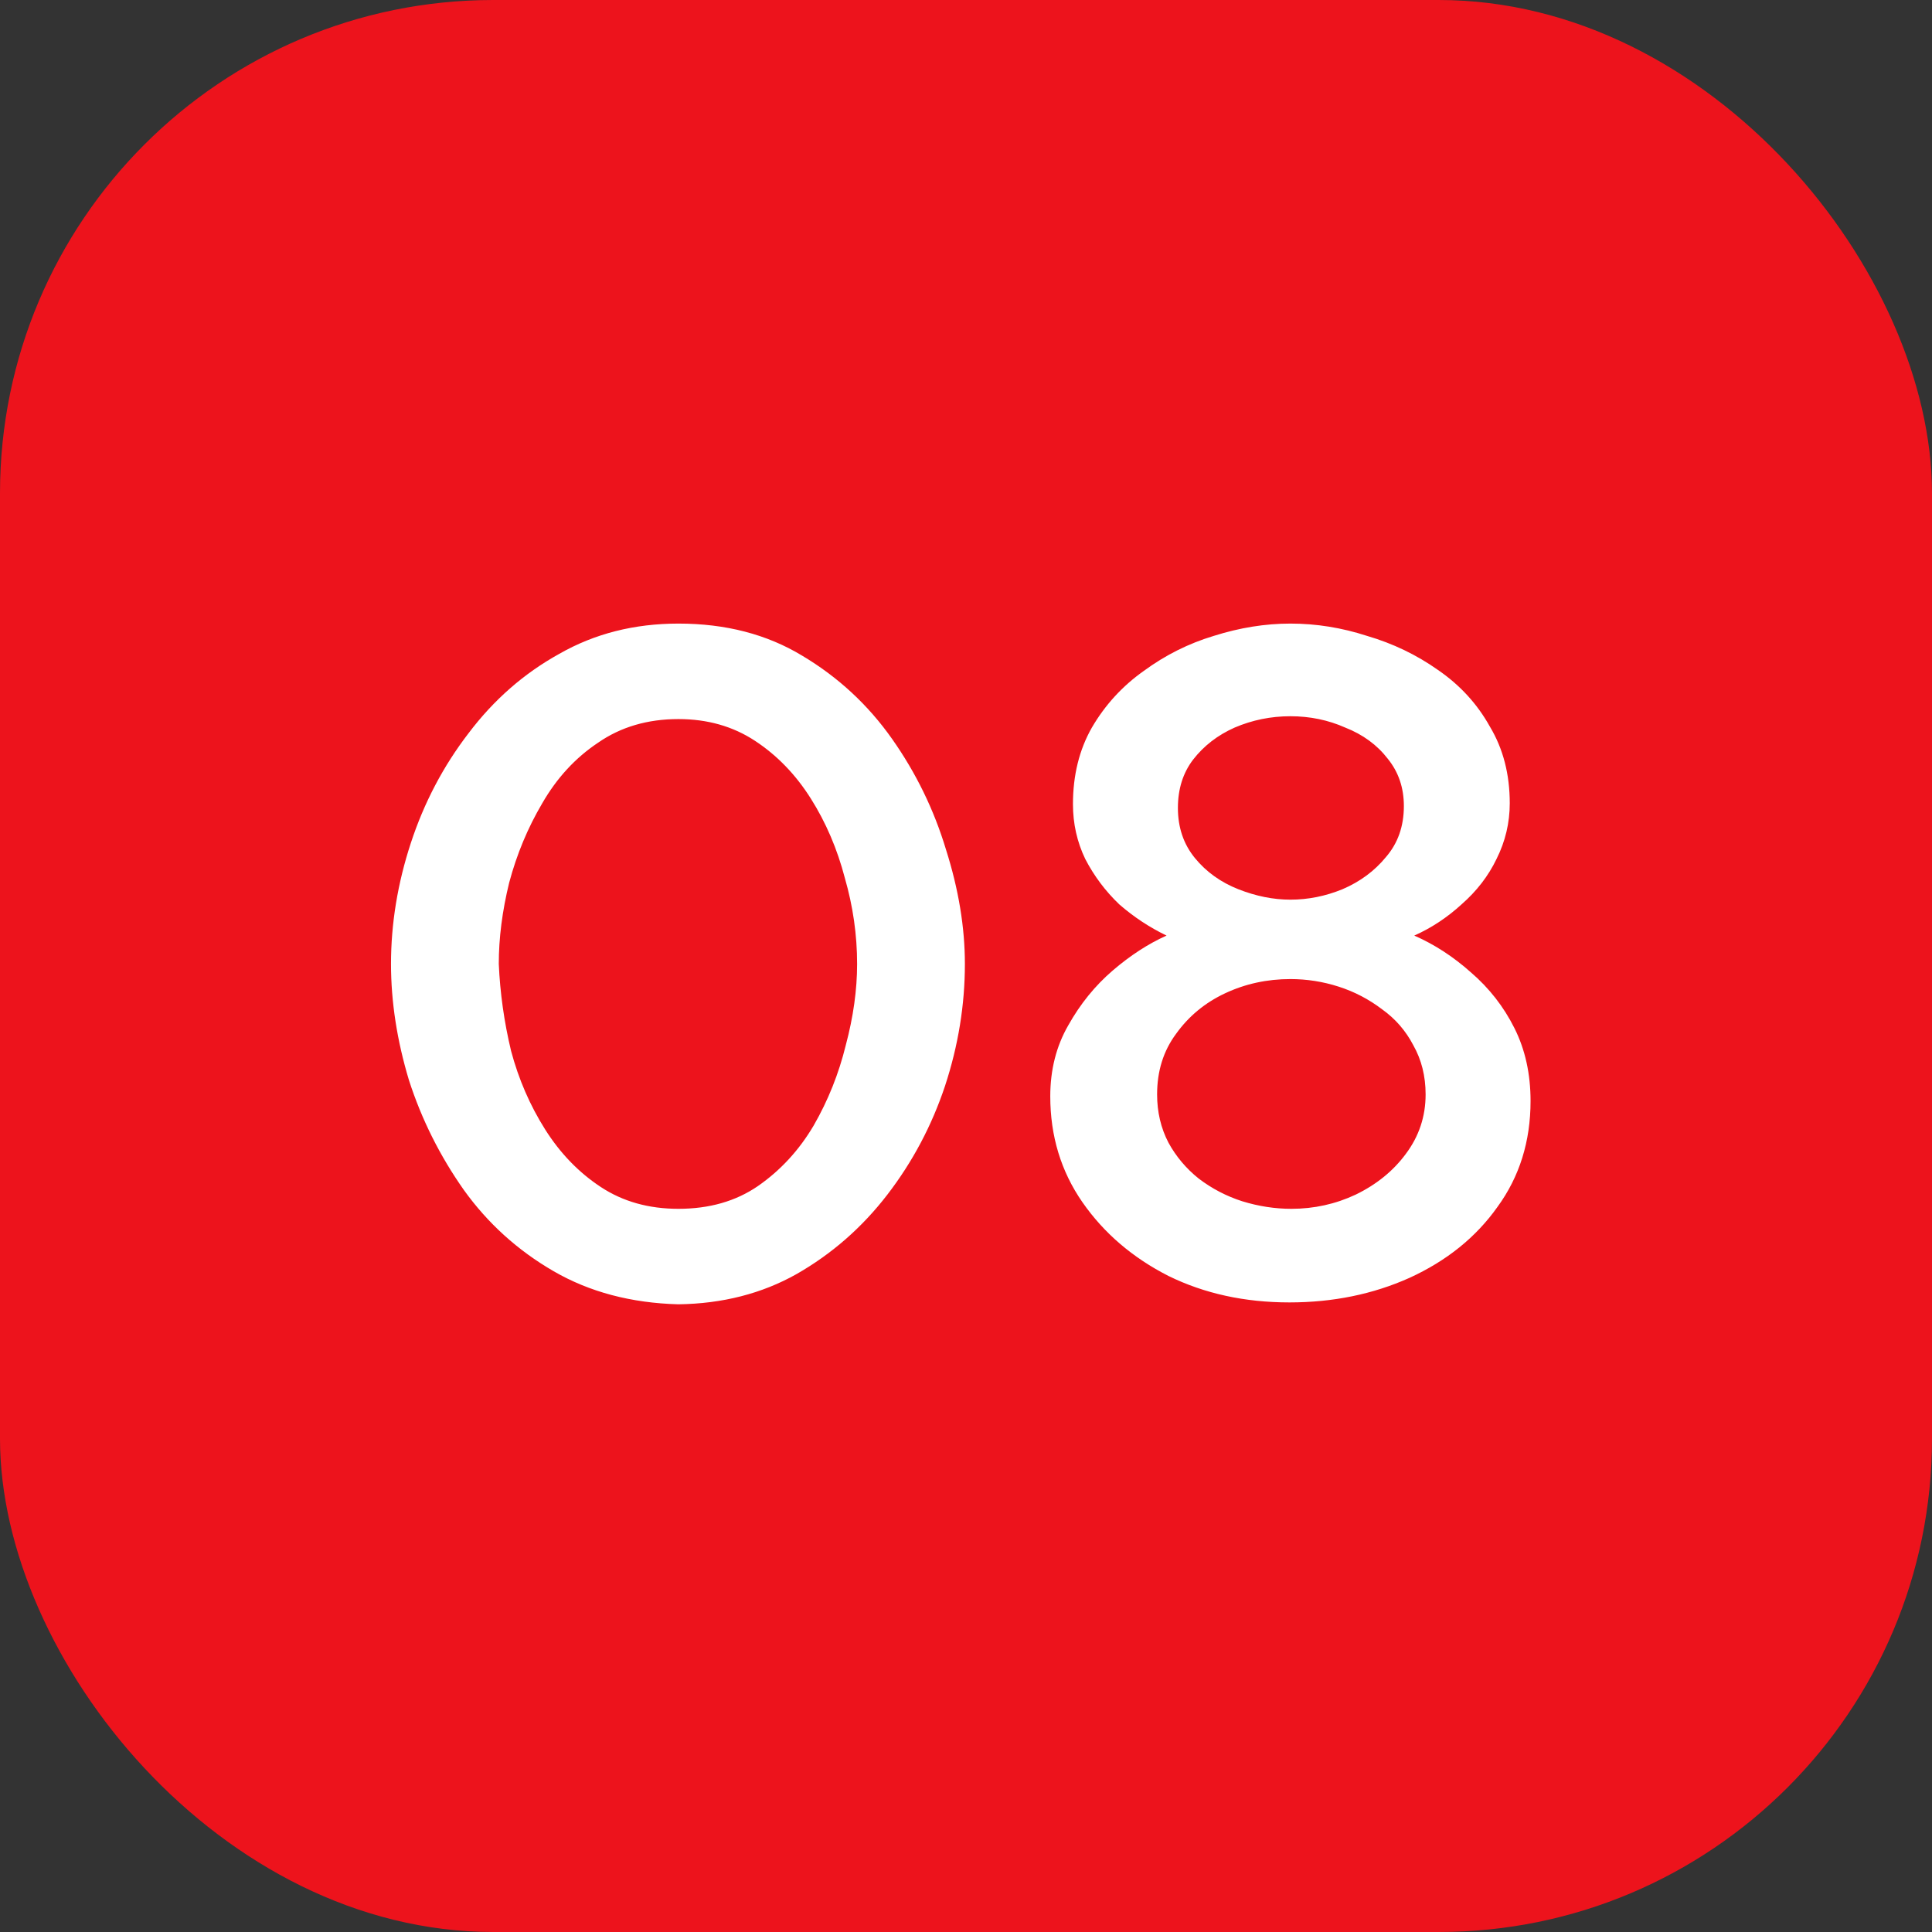
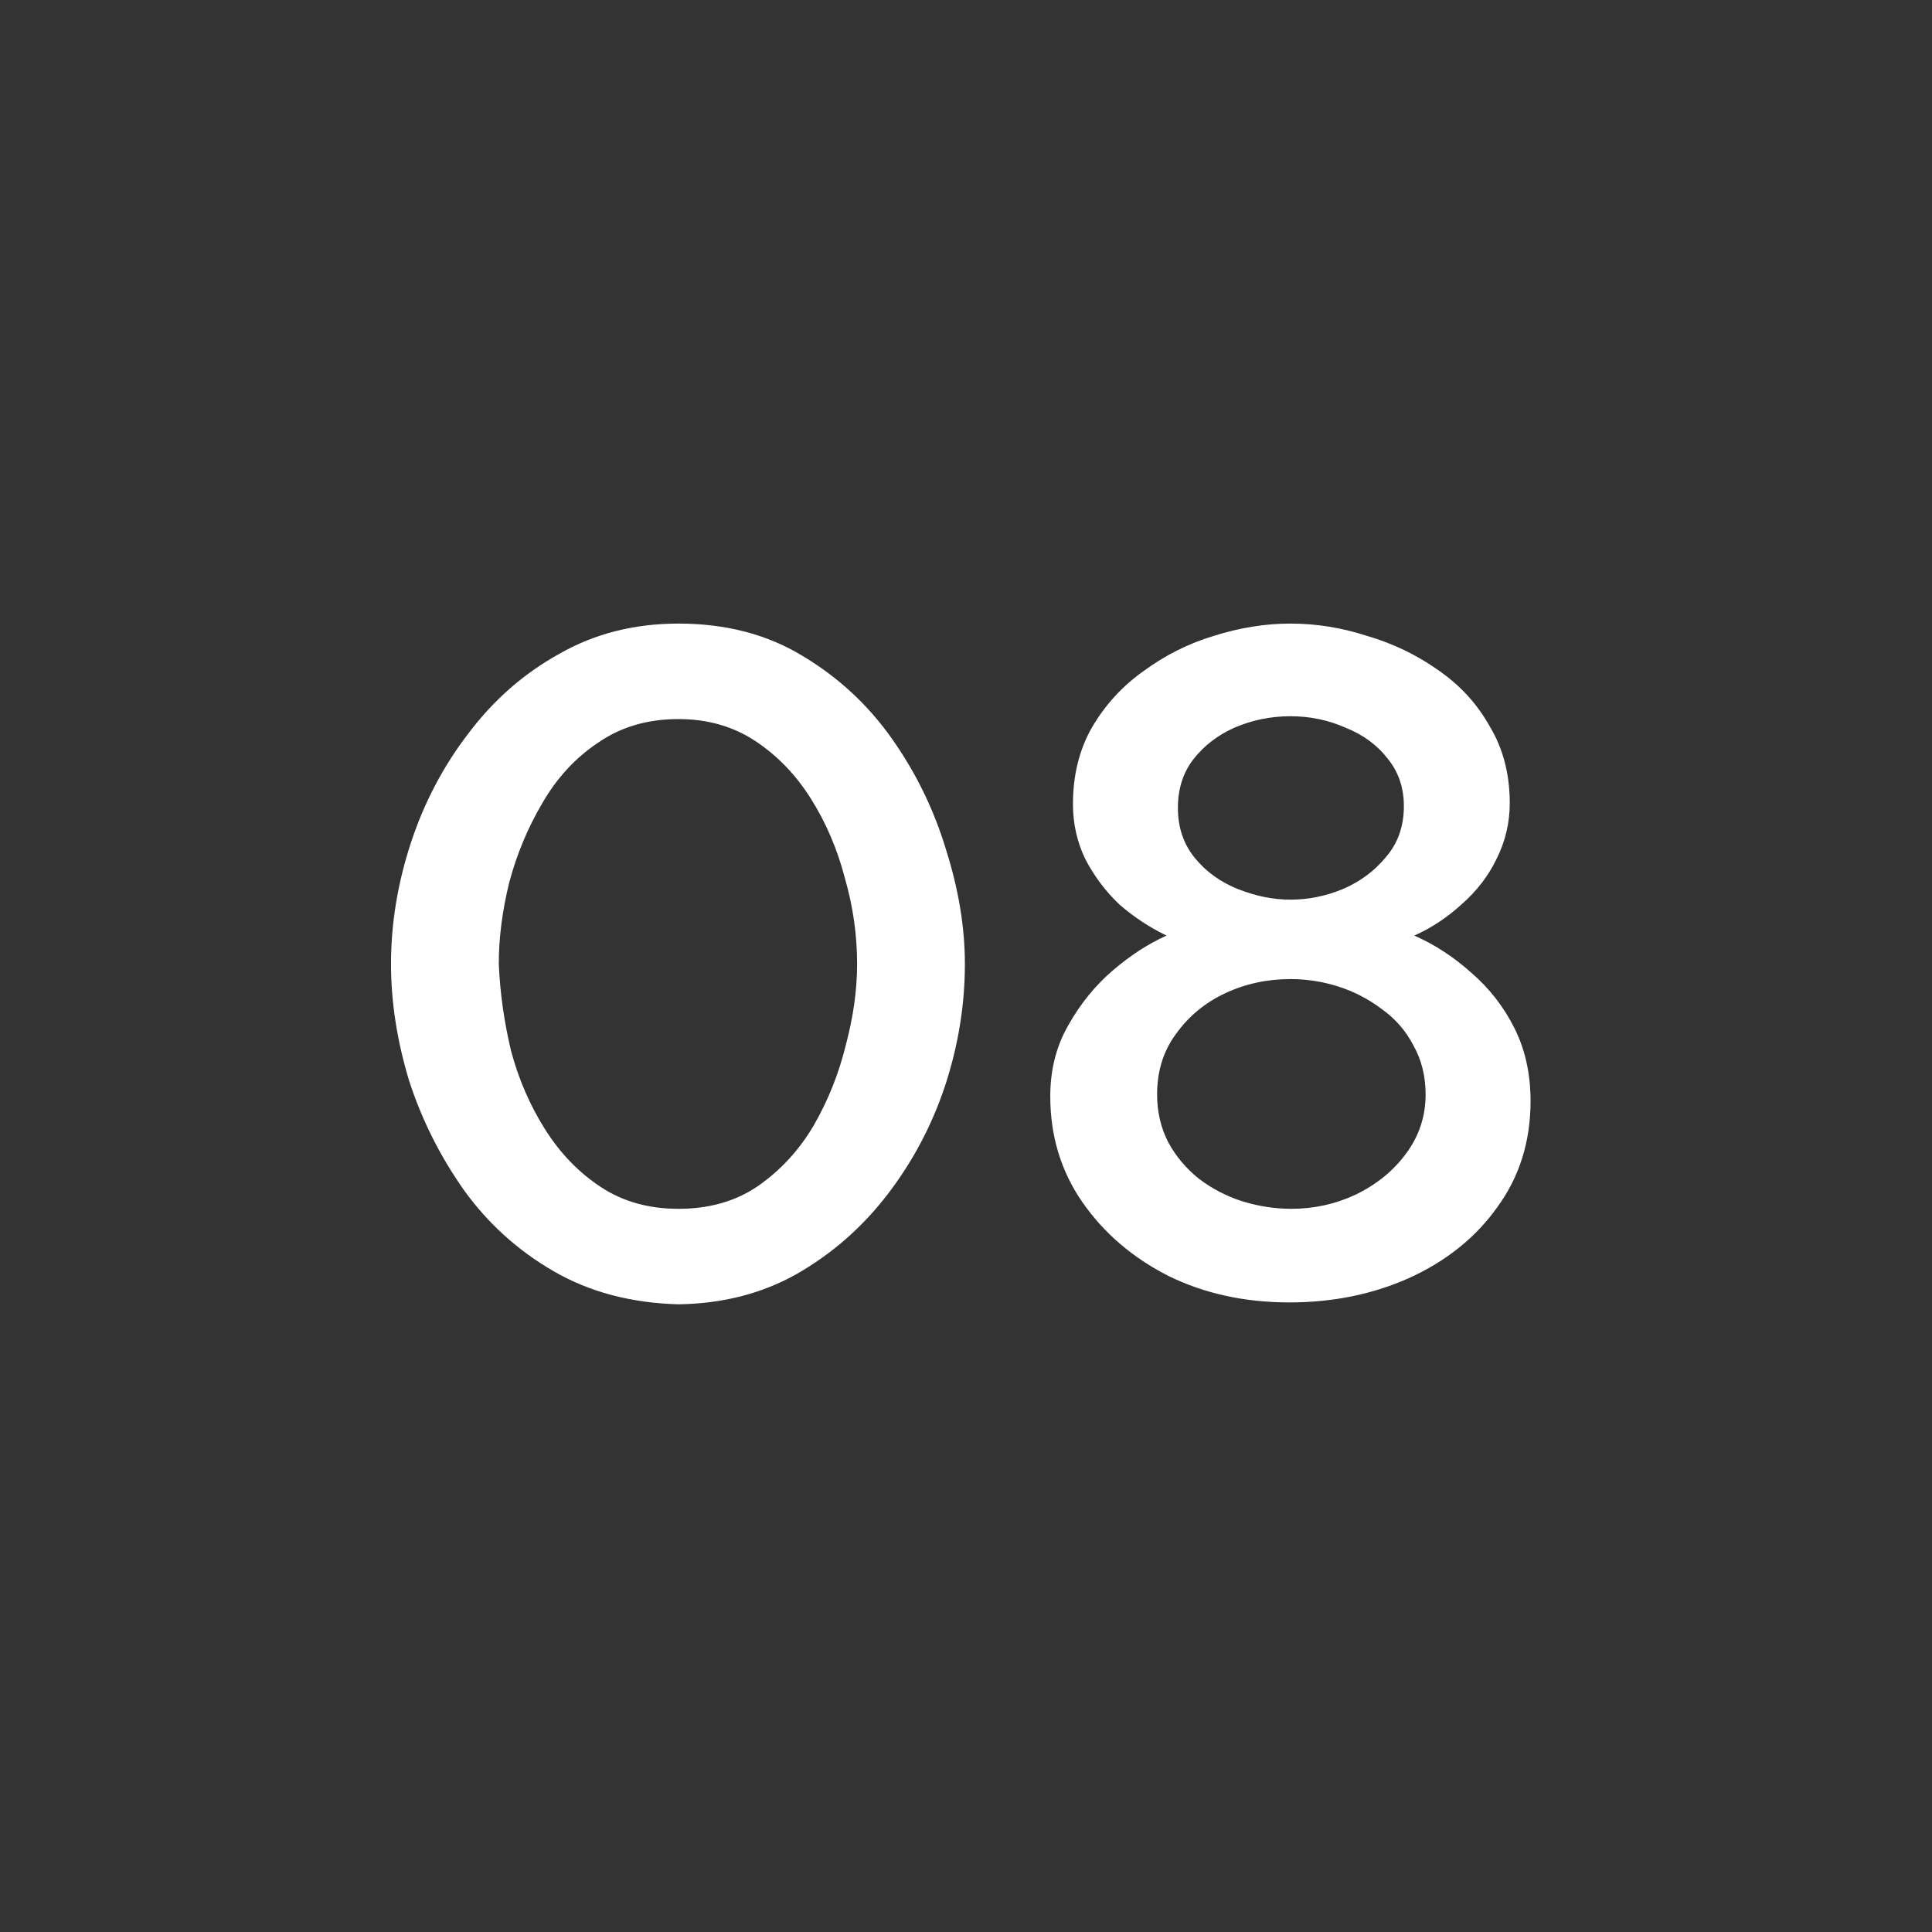
<svg xmlns="http://www.w3.org/2000/svg" width="47" height="47" viewBox="0 0 47 47" fill="none">
  <rect x="0" y="0" width="47" height="47" fill="#333333" stroke="none" />
-   <rect width="47" height="47" rx="12" fill="#ED131C" />
  <path d="M16.504 31.73C15.354 31.699 14.342 31.431 13.468 30.925C12.594 30.419 11.866 29.76 11.283 28.947C10.7 28.119 10.256 27.23 9.949 26.279C9.658 25.313 9.512 24.37 9.512 23.45C9.512 22.469 9.673 21.487 9.995 20.506C10.317 19.525 10.785 18.635 11.398 17.838C12.011 17.025 12.747 16.381 13.606 15.906C14.465 15.415 15.431 15.17 16.504 15.17C17.654 15.17 18.658 15.431 19.517 15.952C20.391 16.473 21.119 17.148 21.702 17.976C22.285 18.804 22.722 19.701 23.013 20.667C23.32 21.633 23.473 22.561 23.473 23.45C23.473 24.447 23.312 25.436 22.99 26.417C22.668 27.383 22.2 28.265 21.587 29.062C20.974 29.859 20.238 30.503 19.379 30.994C18.536 31.469 17.577 31.715 16.504 31.73ZM12.134 23.45C12.165 24.155 12.264 24.861 12.433 25.566C12.617 26.256 12.893 26.892 13.261 27.475C13.629 28.058 14.081 28.525 14.618 28.878C15.155 29.231 15.783 29.407 16.504 29.407C17.255 29.407 17.899 29.223 18.436 28.855C18.988 28.472 19.44 27.981 19.793 27.383C20.146 26.77 20.406 26.118 20.575 25.428C20.759 24.738 20.851 24.079 20.851 23.45C20.851 22.745 20.751 22.047 20.552 21.357C20.368 20.652 20.092 20.008 19.724 19.425C19.356 18.842 18.904 18.375 18.367 18.022C17.83 17.669 17.209 17.493 16.504 17.493C15.753 17.493 15.101 17.685 14.549 18.068C13.997 18.436 13.545 18.927 13.192 19.54C12.839 20.138 12.571 20.782 12.387 21.472C12.218 22.162 12.134 22.821 12.134 23.45ZM37.234 26.785C37.234 27.766 36.966 28.625 36.429 29.361C35.908 30.097 35.195 30.672 34.29 31.086C33.401 31.485 32.427 31.684 31.369 31.684C30.28 31.684 29.299 31.469 28.425 31.04C27.551 30.595 26.854 29.997 26.332 29.246C25.811 28.495 25.55 27.636 25.55 26.67C25.55 26.026 25.696 25.451 25.987 24.945C26.279 24.424 26.639 23.979 27.068 23.611C27.497 23.243 27.934 22.959 28.379 22.76C27.965 22.561 27.582 22.308 27.229 22.001C26.892 21.679 26.616 21.311 26.401 20.897C26.202 20.483 26.102 20.038 26.102 19.563C26.102 18.858 26.256 18.237 26.562 17.7C26.884 17.148 27.306 16.688 27.827 16.32C28.349 15.937 28.916 15.653 29.529 15.469C30.158 15.27 30.779 15.17 31.392 15.17C32.021 15.17 32.642 15.27 33.255 15.469C33.884 15.653 34.459 15.929 34.98 16.297C35.517 16.665 35.938 17.125 36.245 17.677C36.567 18.214 36.728 18.835 36.728 19.54C36.728 20.015 36.621 20.468 36.406 20.897C36.207 21.311 35.923 21.679 35.555 22.001C35.203 22.323 34.819 22.576 34.405 22.76C34.896 22.975 35.356 23.274 35.785 23.657C36.23 24.04 36.583 24.493 36.843 25.014C37.104 25.535 37.234 26.126 37.234 26.785ZM34.681 26.624C34.681 26.179 34.581 25.781 34.382 25.428C34.198 25.075 33.945 24.784 33.623 24.554C33.301 24.309 32.949 24.125 32.565 24.002C32.182 23.879 31.791 23.818 31.392 23.818C30.825 23.818 30.296 23.933 29.805 24.163C29.314 24.393 28.916 24.723 28.609 25.152C28.302 25.566 28.149 26.057 28.149 26.624C28.149 27.053 28.241 27.444 28.425 27.797C28.609 28.134 28.855 28.426 29.161 28.671C29.483 28.916 29.836 29.1 30.219 29.223C30.618 29.346 31.017 29.407 31.415 29.407C31.967 29.407 32.489 29.292 32.979 29.062C33.485 28.817 33.892 28.487 34.198 28.073C34.52 27.644 34.681 27.161 34.681 26.624ZM28.655 19.655C28.655 20.13 28.793 20.537 29.069 20.874C29.345 21.211 29.698 21.464 30.127 21.633C30.556 21.802 30.978 21.886 31.392 21.886C31.822 21.886 32.243 21.802 32.657 21.633C33.087 21.449 33.439 21.188 33.715 20.851C34.007 20.514 34.152 20.1 34.152 19.609C34.152 19.164 34.022 18.781 33.761 18.459C33.501 18.122 33.156 17.869 32.726 17.7C32.312 17.516 31.867 17.424 31.392 17.424C30.917 17.424 30.465 17.516 30.035 17.7C29.621 17.884 29.284 18.145 29.023 18.482C28.778 18.804 28.655 19.195 28.655 19.655Z" fill="white" />
</svg>